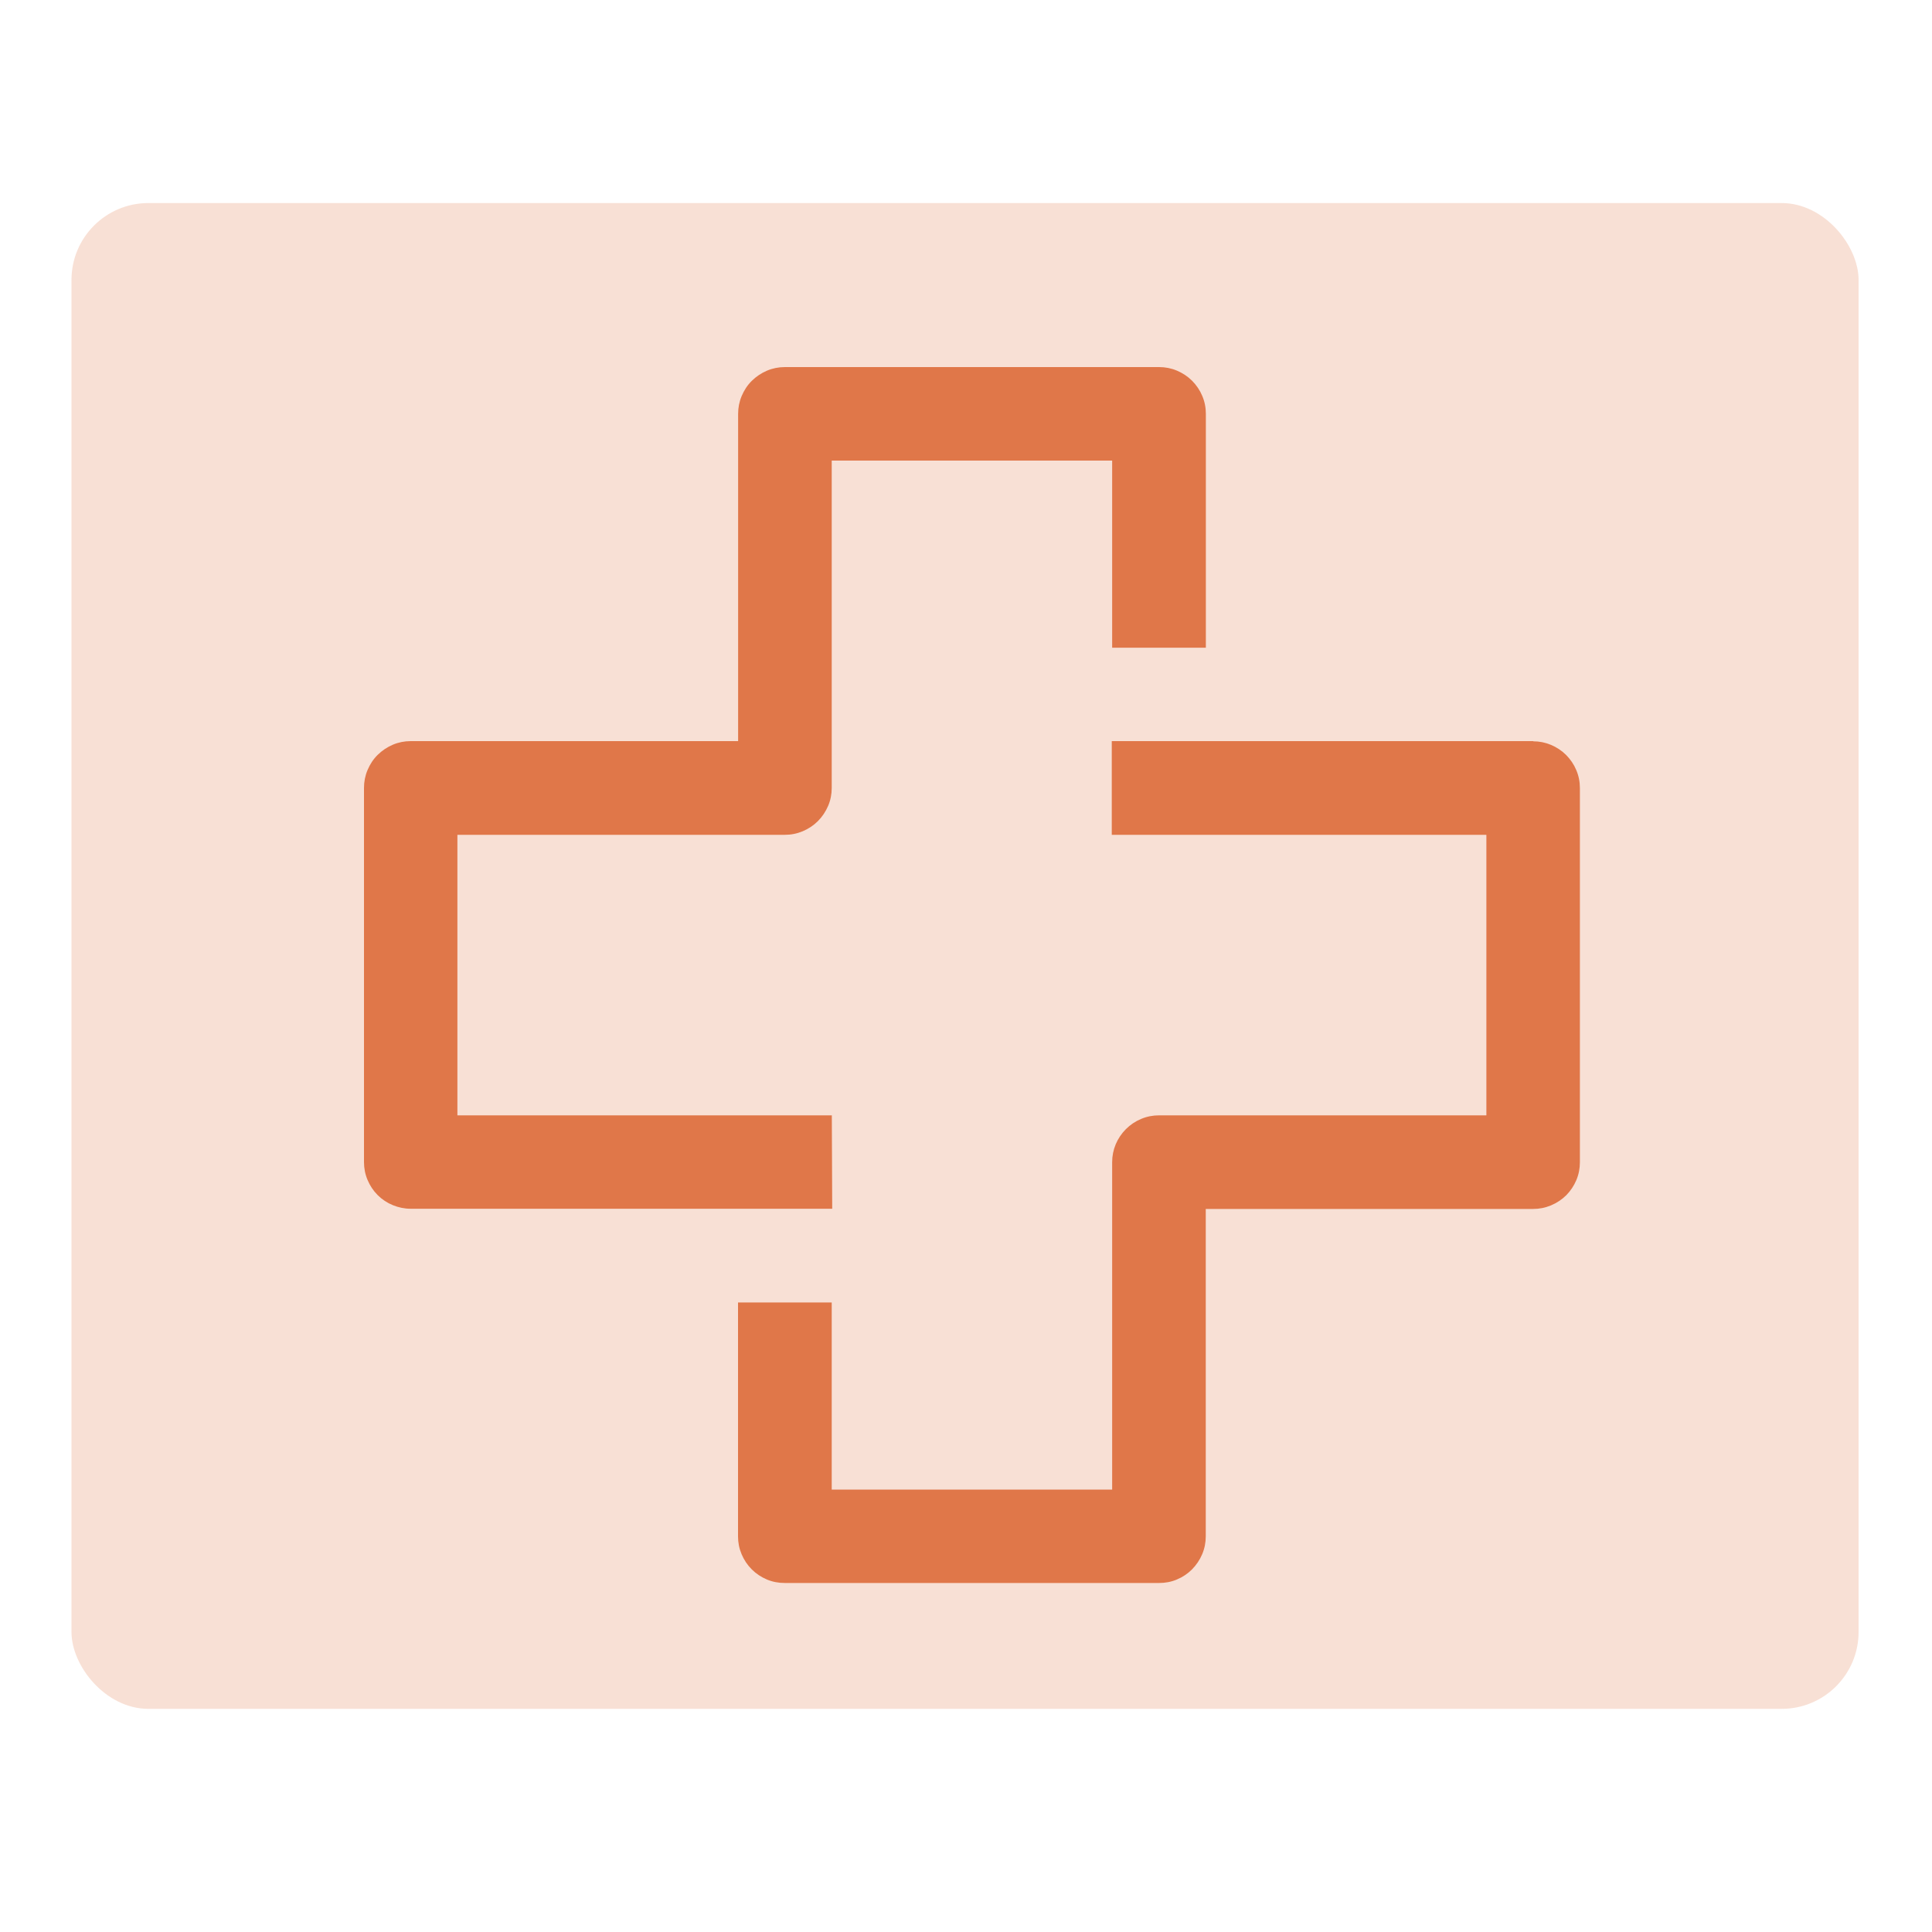
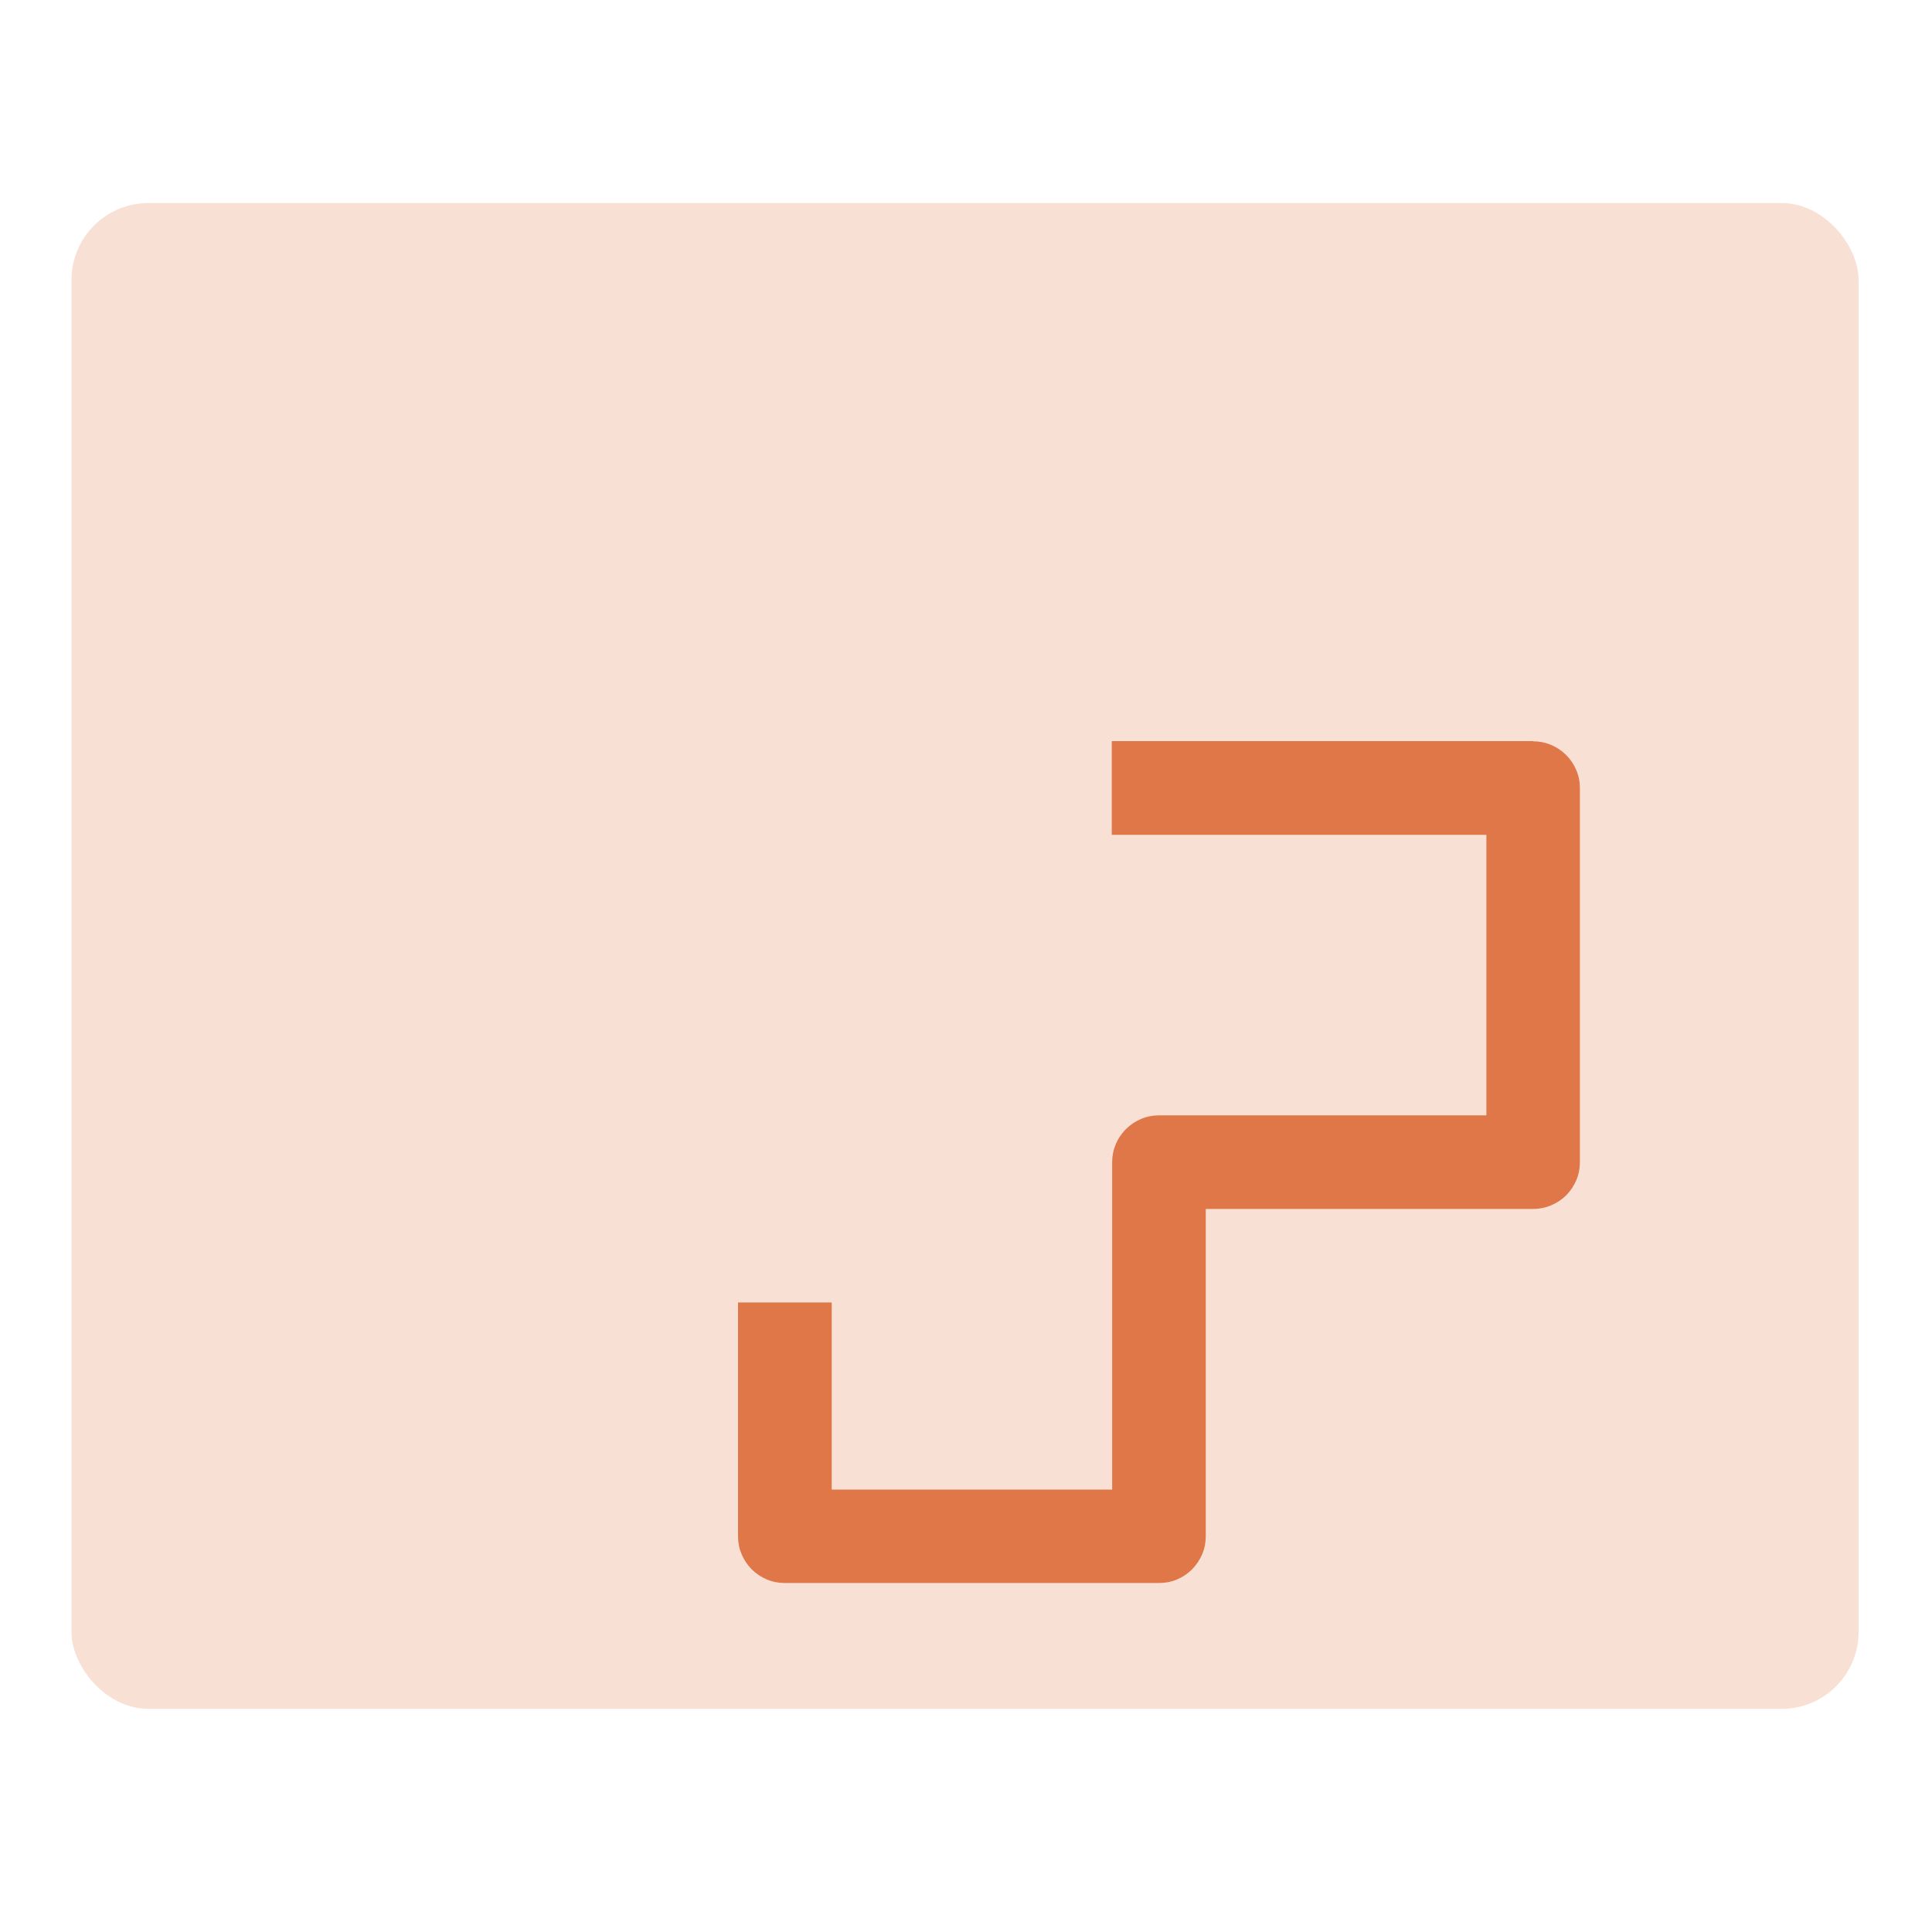
<svg xmlns="http://www.w3.org/2000/svg" id="Layer_1" data-name="Layer 1" viewBox="0 0 200 200">
  <defs>
    <style>      .cls-1 {        opacity: .23;      }      .cls-1, .cls-2 {        fill: #e07749;      }    </style>
  </defs>
  <rect class="cls-1" x="7.4" y="21.02" width="185" height="155.88" rx="7.96" ry="7.96" />
  <g>
-     <path class="cls-2" d="m86.1,115.46h-38.75v-29.04h33.89c.65,0,1.26-.12,1.86-.37.59-.25,1.12-.6,1.57-1.05s.8-.98,1.06-1.58c.25-.59.37-1.21.37-1.85v-33.89h29.03v19.37h9.7v-24.21c0-.65-.12-1.26-.37-1.85-.25-.6-.6-1.11-1.05-1.57-.45-.45-.98-.8-1.57-1.05-.59-.25-1.21-.37-1.84-.37h-38.75c-.64,0-1.26.12-1.85.37s-1.11.6-1.57,1.05-.8.98-1.05,1.57c-.25.59-.37,1.21-.37,1.85v33.88h-33.89c-.64,0-1.26.12-1.85.37s-1.11.6-1.57,1.05-.8.98-1.05,1.57c-.25.59-.37,1.21-.37,1.85v38.74c0,.64.12,1.26.37,1.85s.59,1.11,1.05,1.57.98.8,1.57,1.04,1.21.37,1.85.37h43.63l-.04-9.69Z" />
    <path class="cls-2" d="m158.72,76.72h-43.63v9.7h38.78v29.04h-33.88c-.65,0-1.27.12-1.86.37-.6.25-1.12.6-1.57,1.05s-.81.98-1.06,1.57c-.25.6-.37,1.22-.37,1.86v33.89h-29.03v-19.37h-9.7v24.21c0,.65.12,1.26.37,1.85s.59,1.11,1.05,1.57.98.8,1.57,1.05,1.21.36,1.85.36h38.75c.64,0,1.25-.11,1.84-.36.6-.25,1.12-.6,1.57-1.05.45-.46.8-.98,1.05-1.57s.37-1.21.37-1.85v-33.89h33.89c.64,0,1.25-.12,1.85-.37.59-.25,1.11-.59,1.57-1.04.45-.46.8-.98,1.05-1.57s.37-1.21.37-1.85v-38.74c0-.65-.12-1.26-.37-1.85-.25-.6-.6-1.11-1.05-1.57-.45-.45-.98-.8-1.57-1.05-.6-.25-1.21-.37-1.85-.37Z" />
  </g>
</svg>